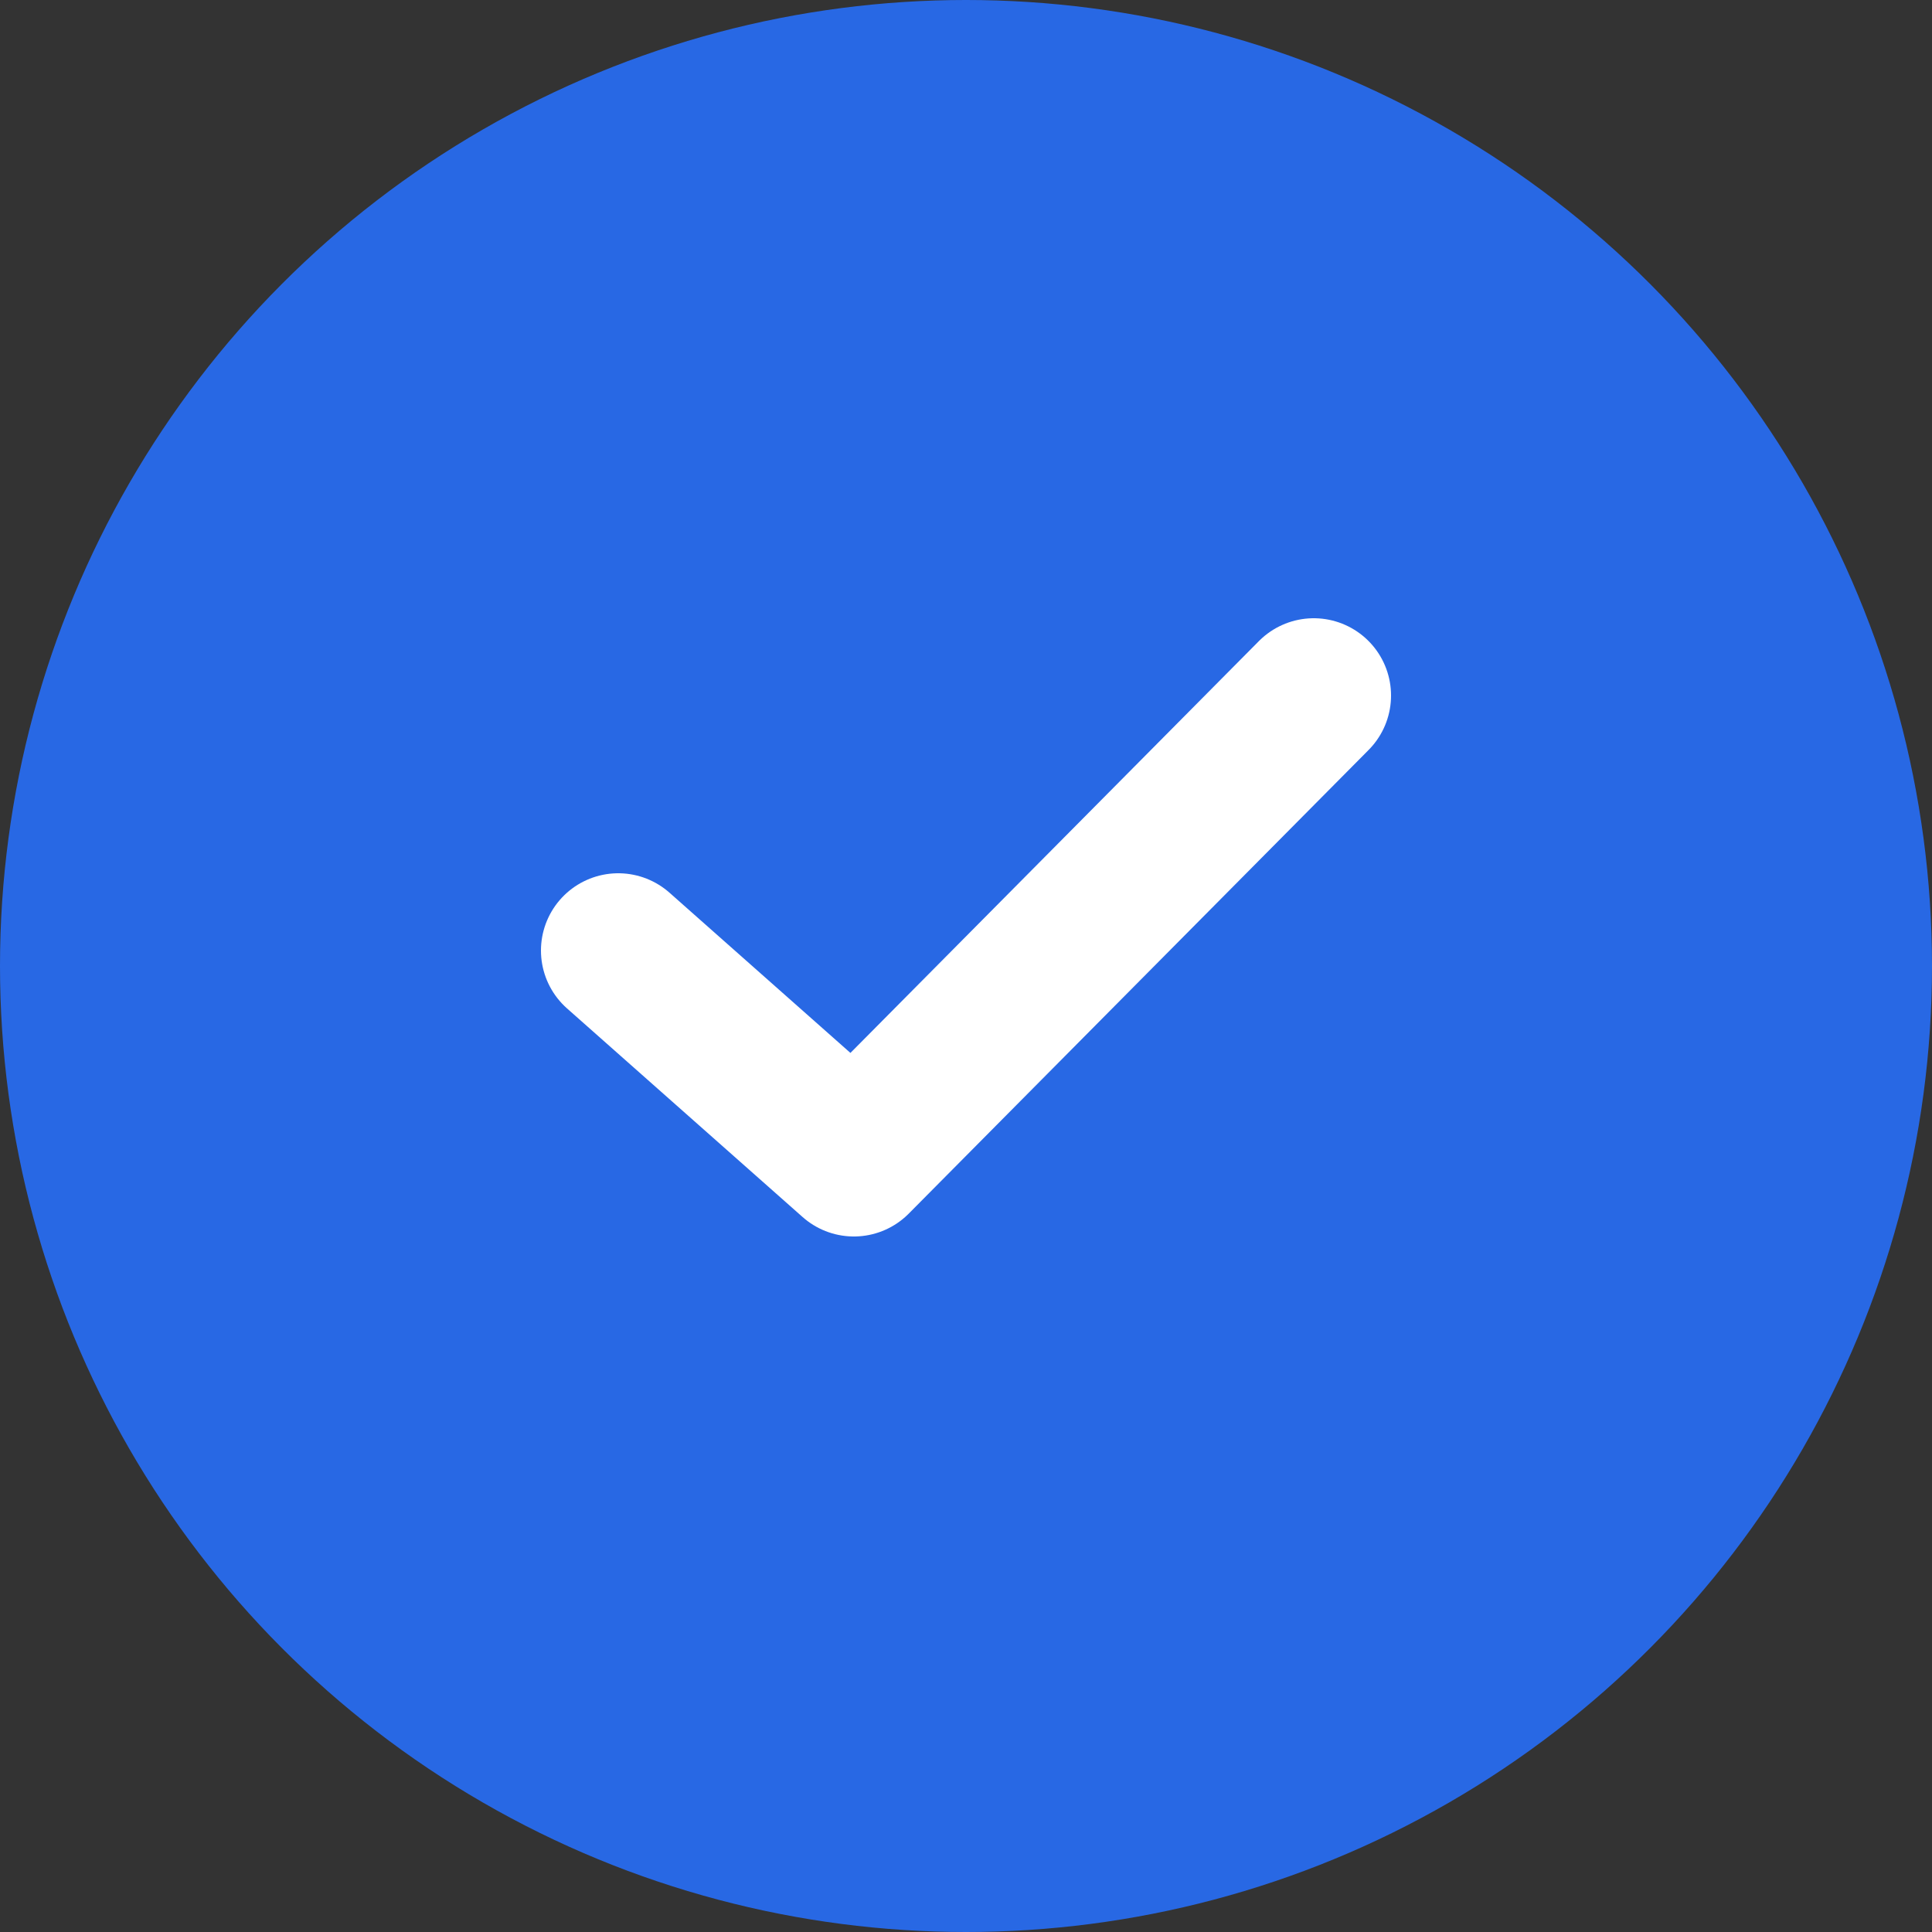
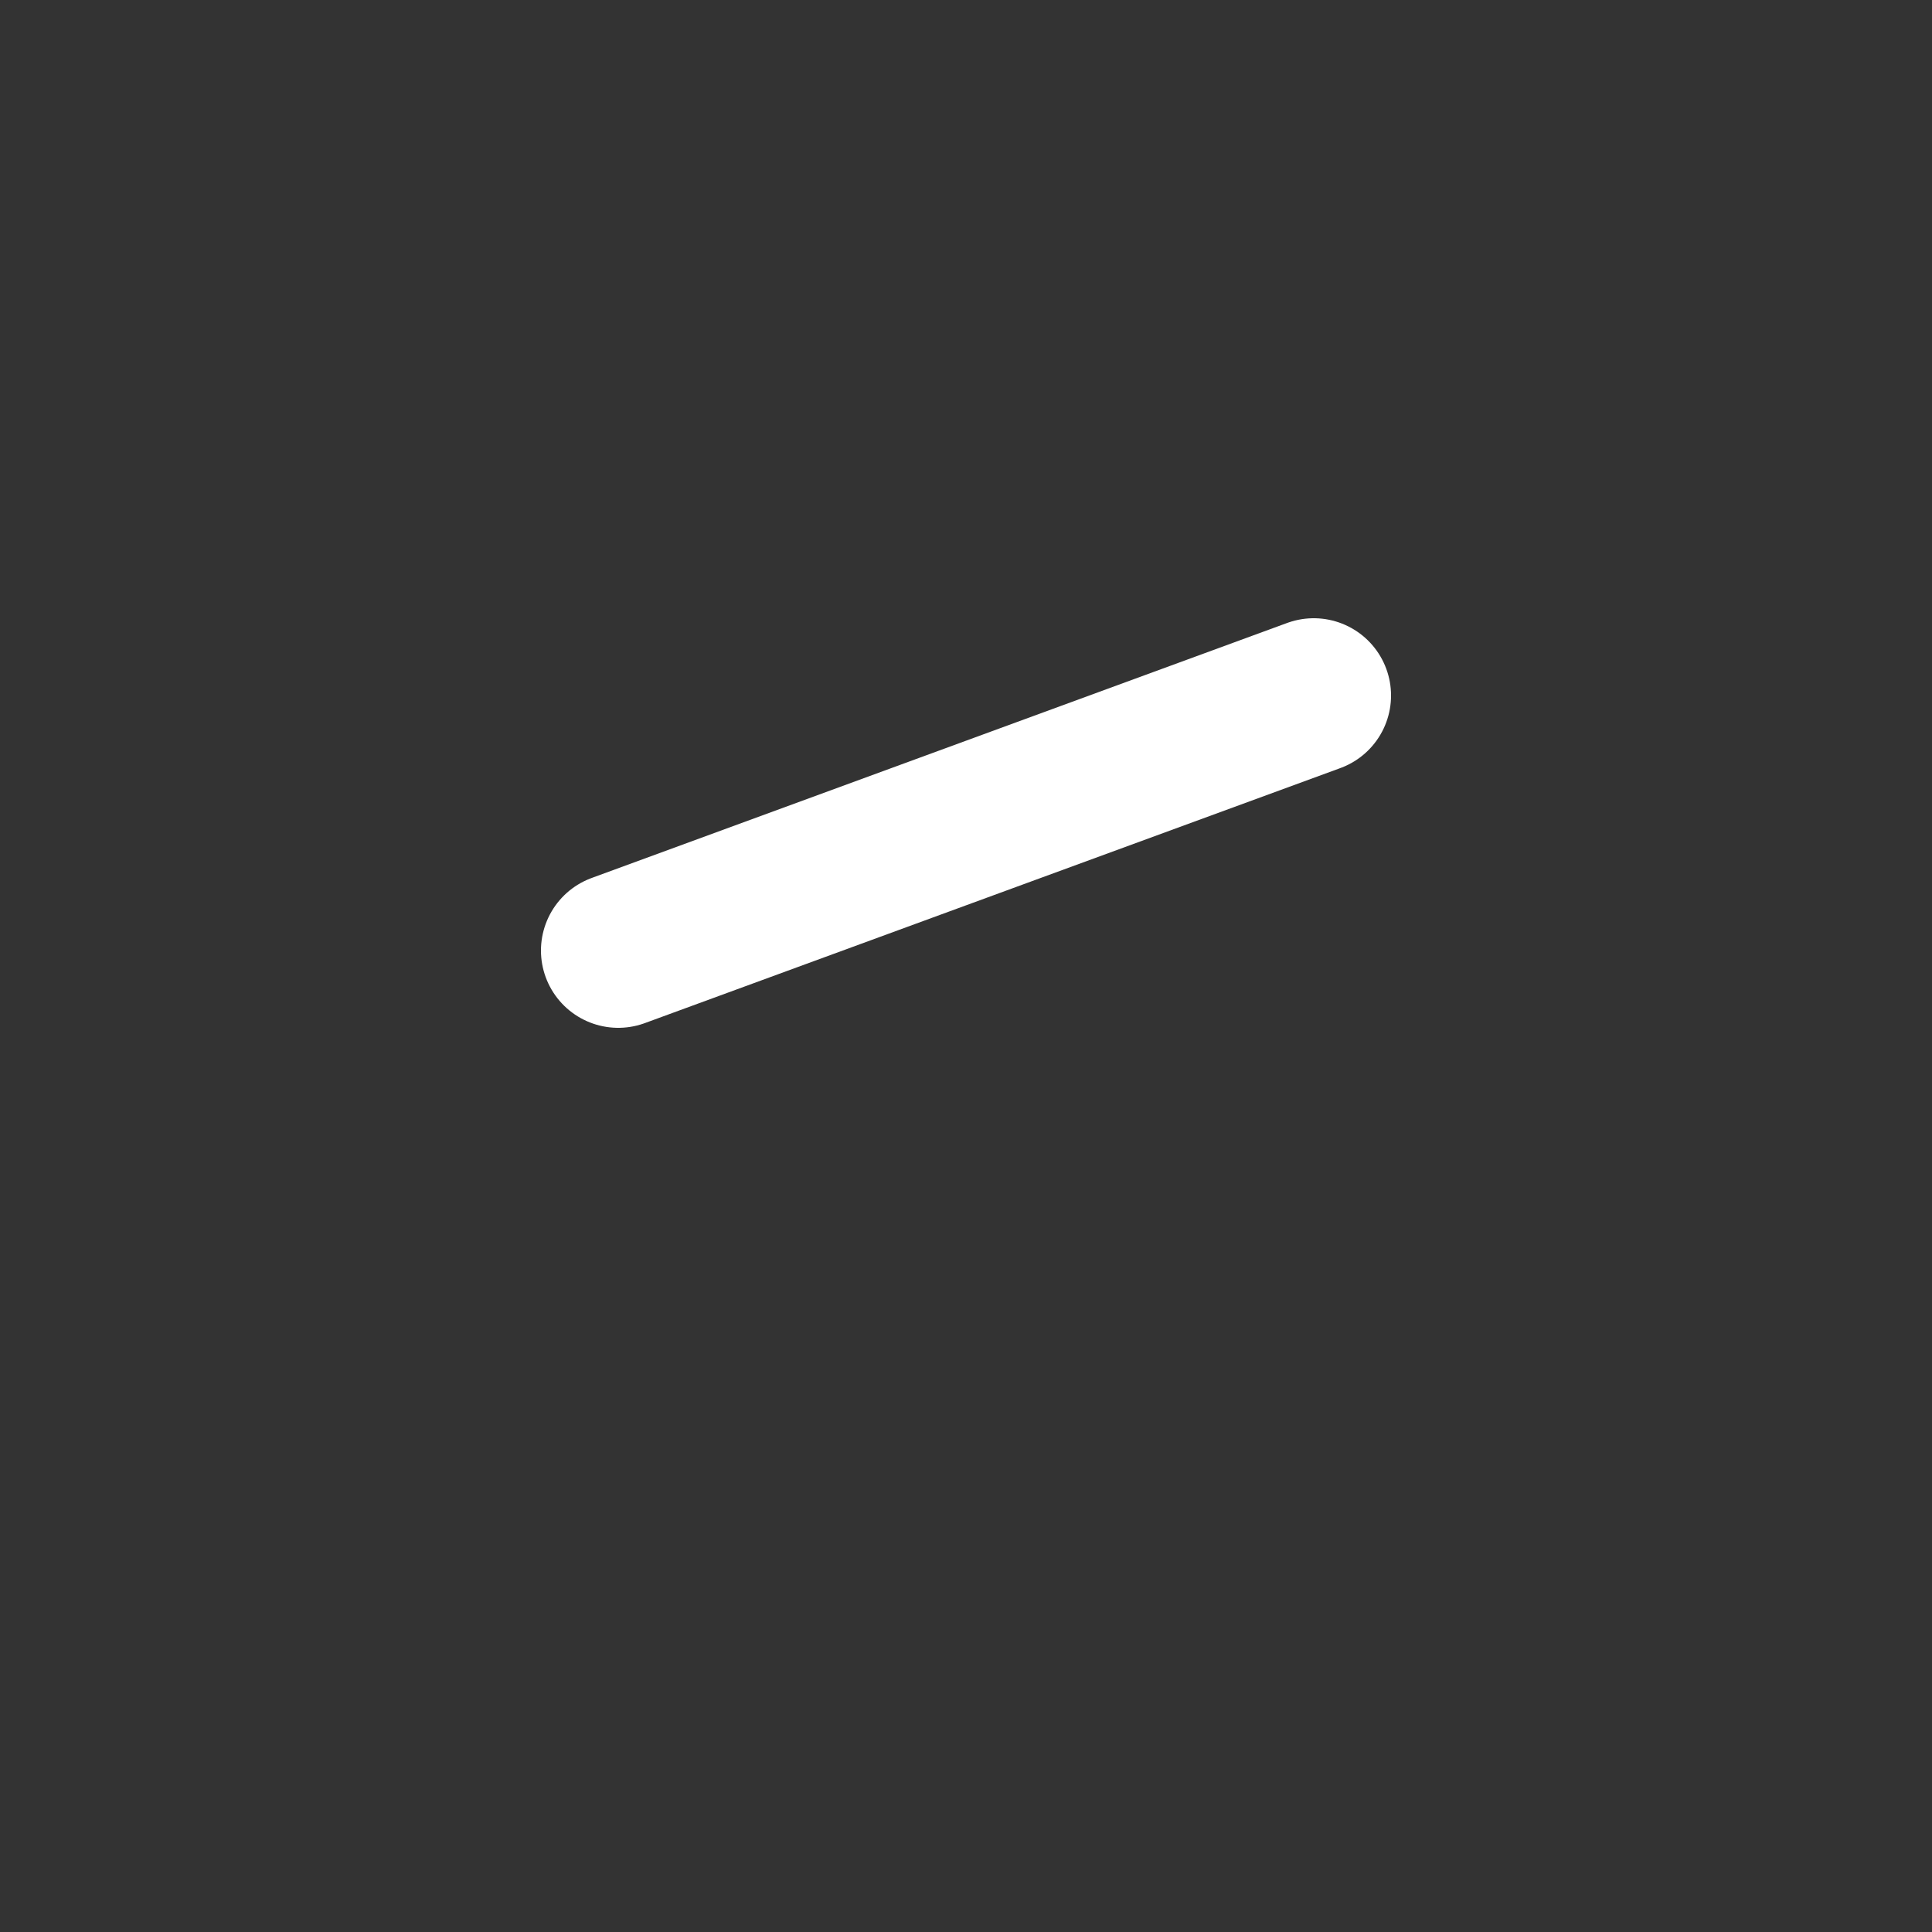
<svg xmlns="http://www.w3.org/2000/svg" width="25" height="25" viewBox="0 0 25 25" fill="none">
  <rect x="0" y="0" width="25" height="25" fill="#333333" stroke="none" />
-   <circle cx="12.5" cy="12.5" r="12.5" fill="#2868E4" />
-   <path d="M8 12.3L11.049 15L17 9" stroke="white" stroke-width="2" stroke-linecap="round" stroke-linejoin="round" />
+   <path d="M8 12.3L17 9" stroke="white" stroke-width="2" stroke-linecap="round" stroke-linejoin="round" />
</svg>